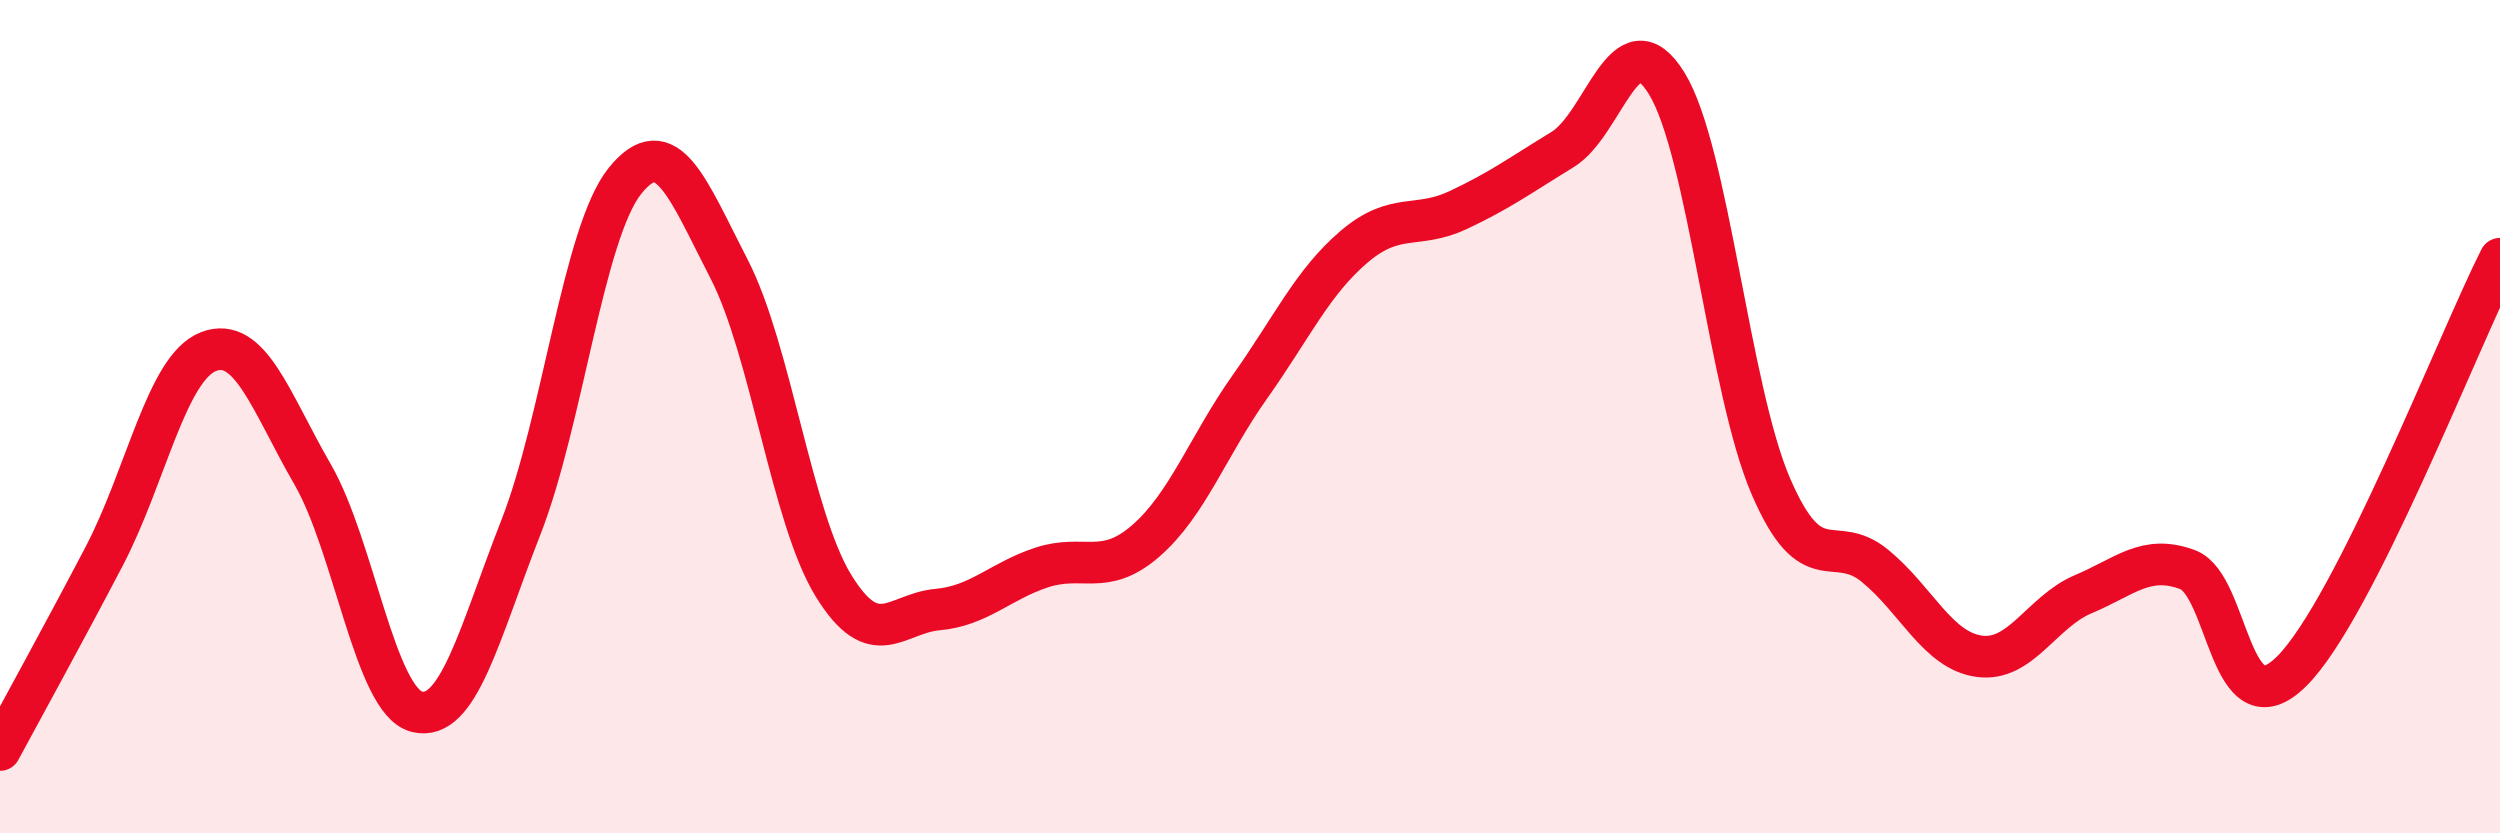
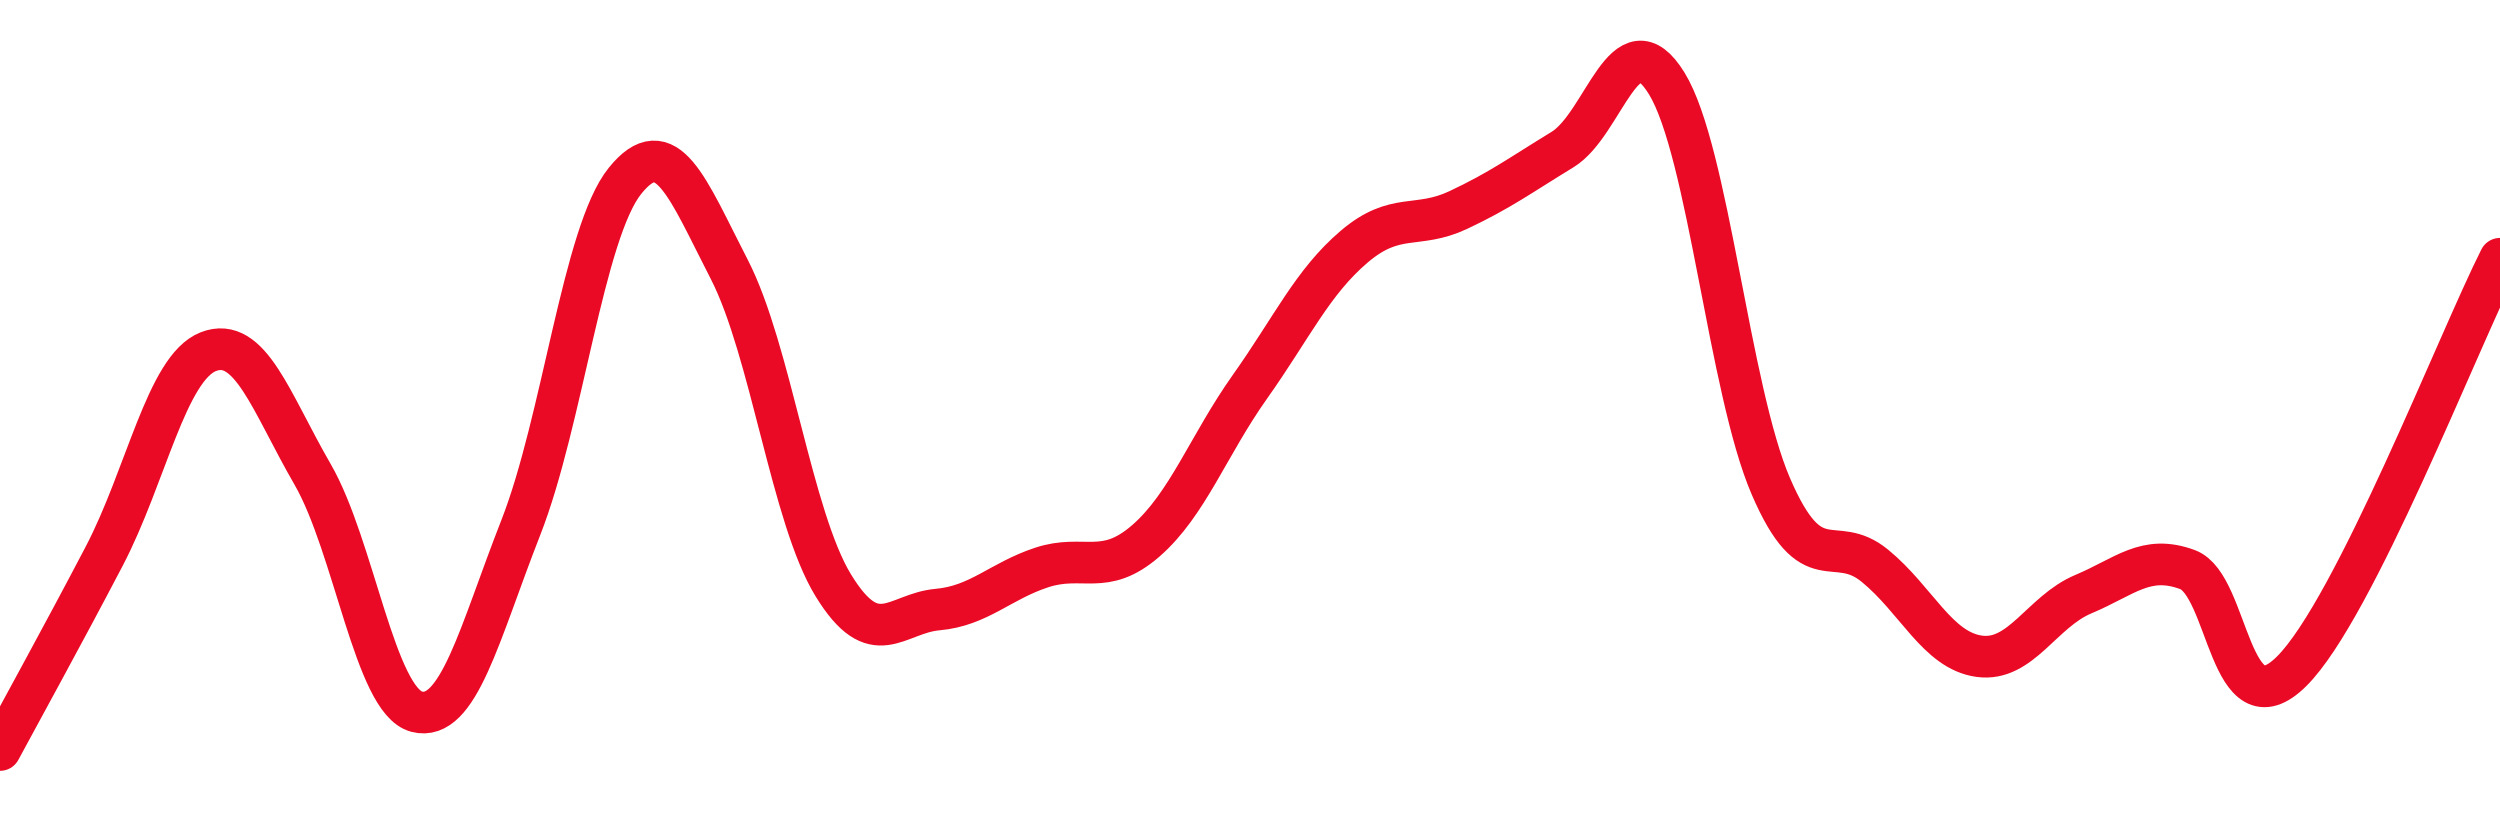
<svg xmlns="http://www.w3.org/2000/svg" width="60" height="20" viewBox="0 0 60 20">
-   <path d="M 0,18 C 0.5,17.07 1.5,15.26 2.5,13.35 C 3.5,11.44 4,8.83 5,8.44 C 6,8.05 6.5,9.65 7.5,11.38 C 8.5,13.11 9,16.82 10,17.08 C 11,17.34 11.5,15.21 12.5,12.66 C 13.5,10.11 14,5.58 15,4.34 C 16,3.1 16.5,4.52 17.5,6.46 C 18.5,8.4 19,12.42 20,14.05 C 21,15.68 21.5,14.72 22.5,14.63 C 23.5,14.54 24,13.95 25,13.62 C 26,13.29 26.5,13.85 27.5,12.98 C 28.5,12.11 29,10.69 30,9.28 C 31,7.87 31.5,6.77 32.5,5.92 C 33.5,5.07 34,5.51 35,5.04 C 36,4.57 36.5,4.2 37.5,3.59 C 38.5,2.98 39,0.38 40,2 C 41,3.62 41.5,9.35 42.5,11.67 C 43.5,13.99 44,12.76 45,13.58 C 46,14.4 46.5,15.61 47.5,15.75 C 48.5,15.89 49,14.68 50,14.26 C 51,13.84 51.5,13.3 52.5,13.67 C 53.5,14.04 53.5,17.6 55,16.11 C 56.5,14.62 59,8.19 60,6.21L60 20L0 20Z" fill="#EB0A25" opacity="0.1" stroke-linecap="round" stroke-linejoin="round" />
  <path d="M 0,18 C 0.5,17.07 1.5,15.26 2.5,13.35 C 3.5,11.44 4,8.83 5,8.44 C 6,8.05 6.5,9.65 7.5,11.38 C 8.5,13.11 9,16.82 10,17.08 C 11,17.34 11.5,15.21 12.5,12.66 C 13.5,10.11 14,5.58 15,4.34 C 16,3.1 16.5,4.52 17.5,6.46 C 18.5,8.4 19,12.42 20,14.05 C 21,15.68 21.5,14.72 22.5,14.63 C 23.5,14.54 24,13.95 25,13.62 C 26,13.29 26.5,13.85 27.5,12.98 C 28.5,12.11 29,10.69 30,9.28 C 31,7.87 31.5,6.77 32.5,5.92 C 33.5,5.07 34,5.51 35,5.04 C 36,4.57 36.5,4.2 37.5,3.59 C 38.5,2.98 39,0.38 40,2 C 41,3.62 41.5,9.35 42.5,11.67 C 43.5,13.99 44,12.76 45,13.58 C 46,14.4 46.5,15.61 47.5,15.75 C 48.5,15.89 49,14.68 50,14.26 C 51,13.84 51.5,13.3 52.5,13.67 C 53.5,14.04 53.5,17.6 55,16.11 C 56.5,14.62 59,8.19 60,6.21" stroke="#EB0A25" stroke-width="1" fill="none" stroke-linecap="round" stroke-linejoin="round" />
</svg>